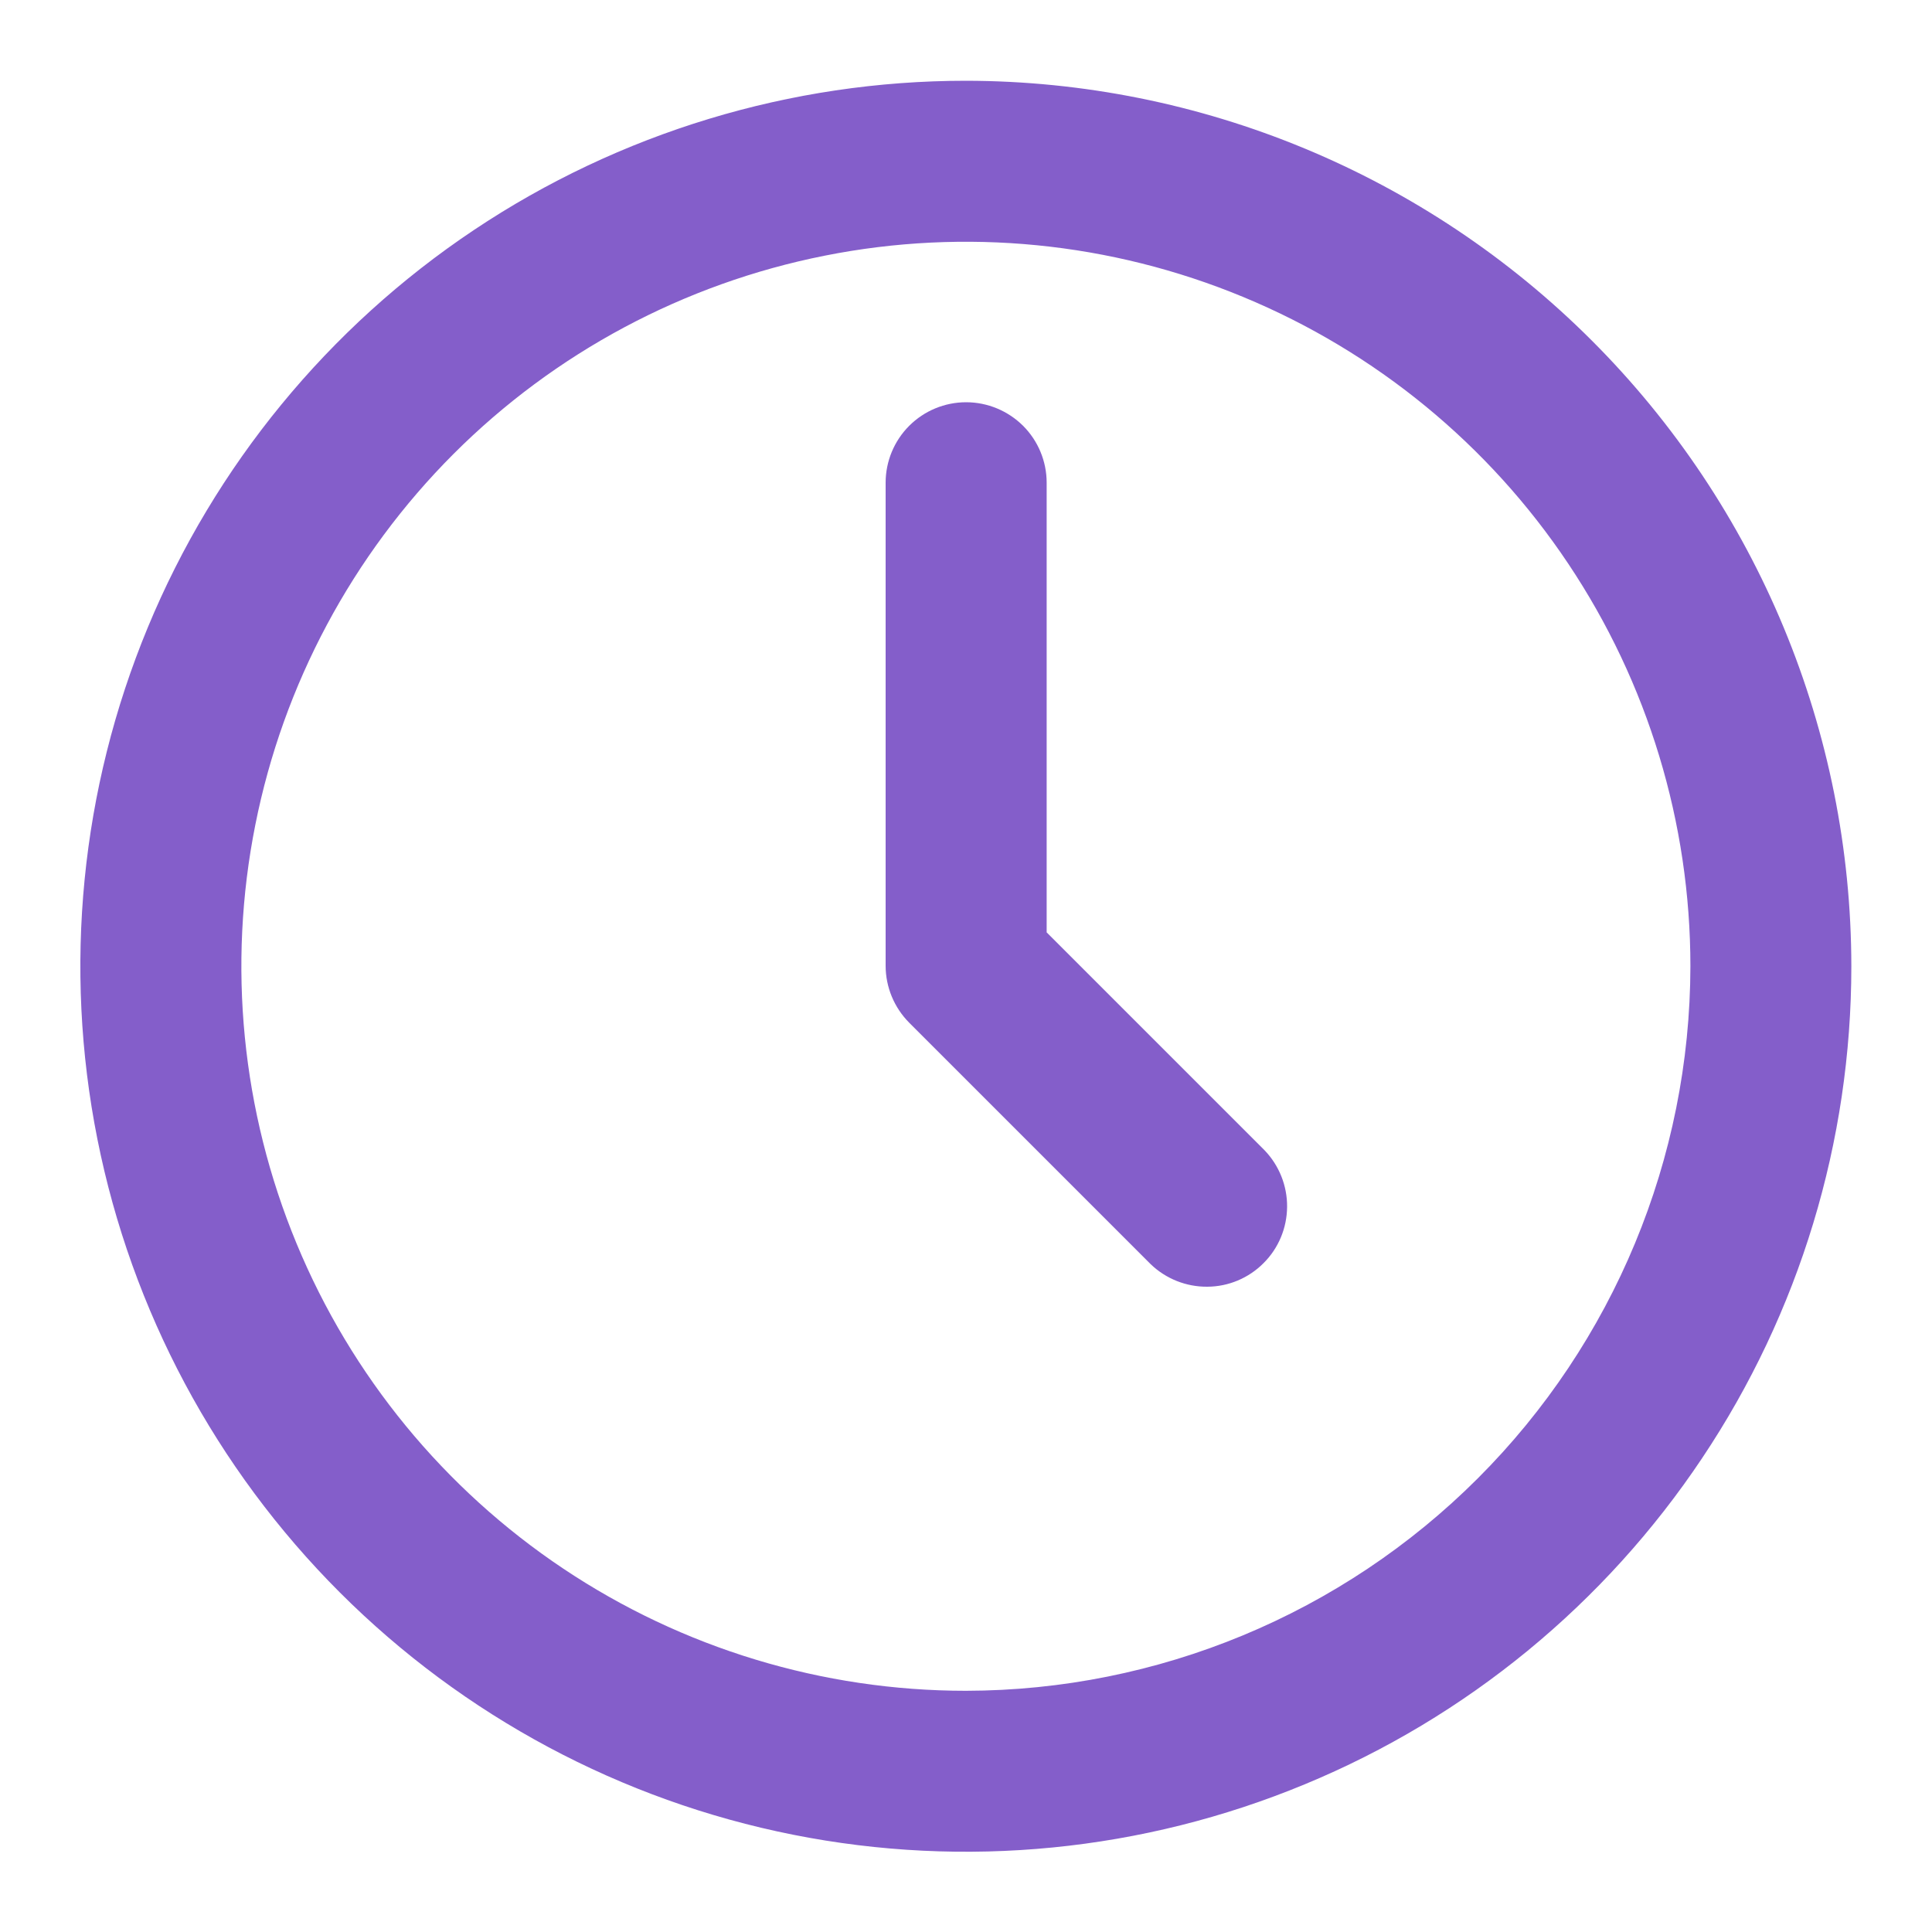
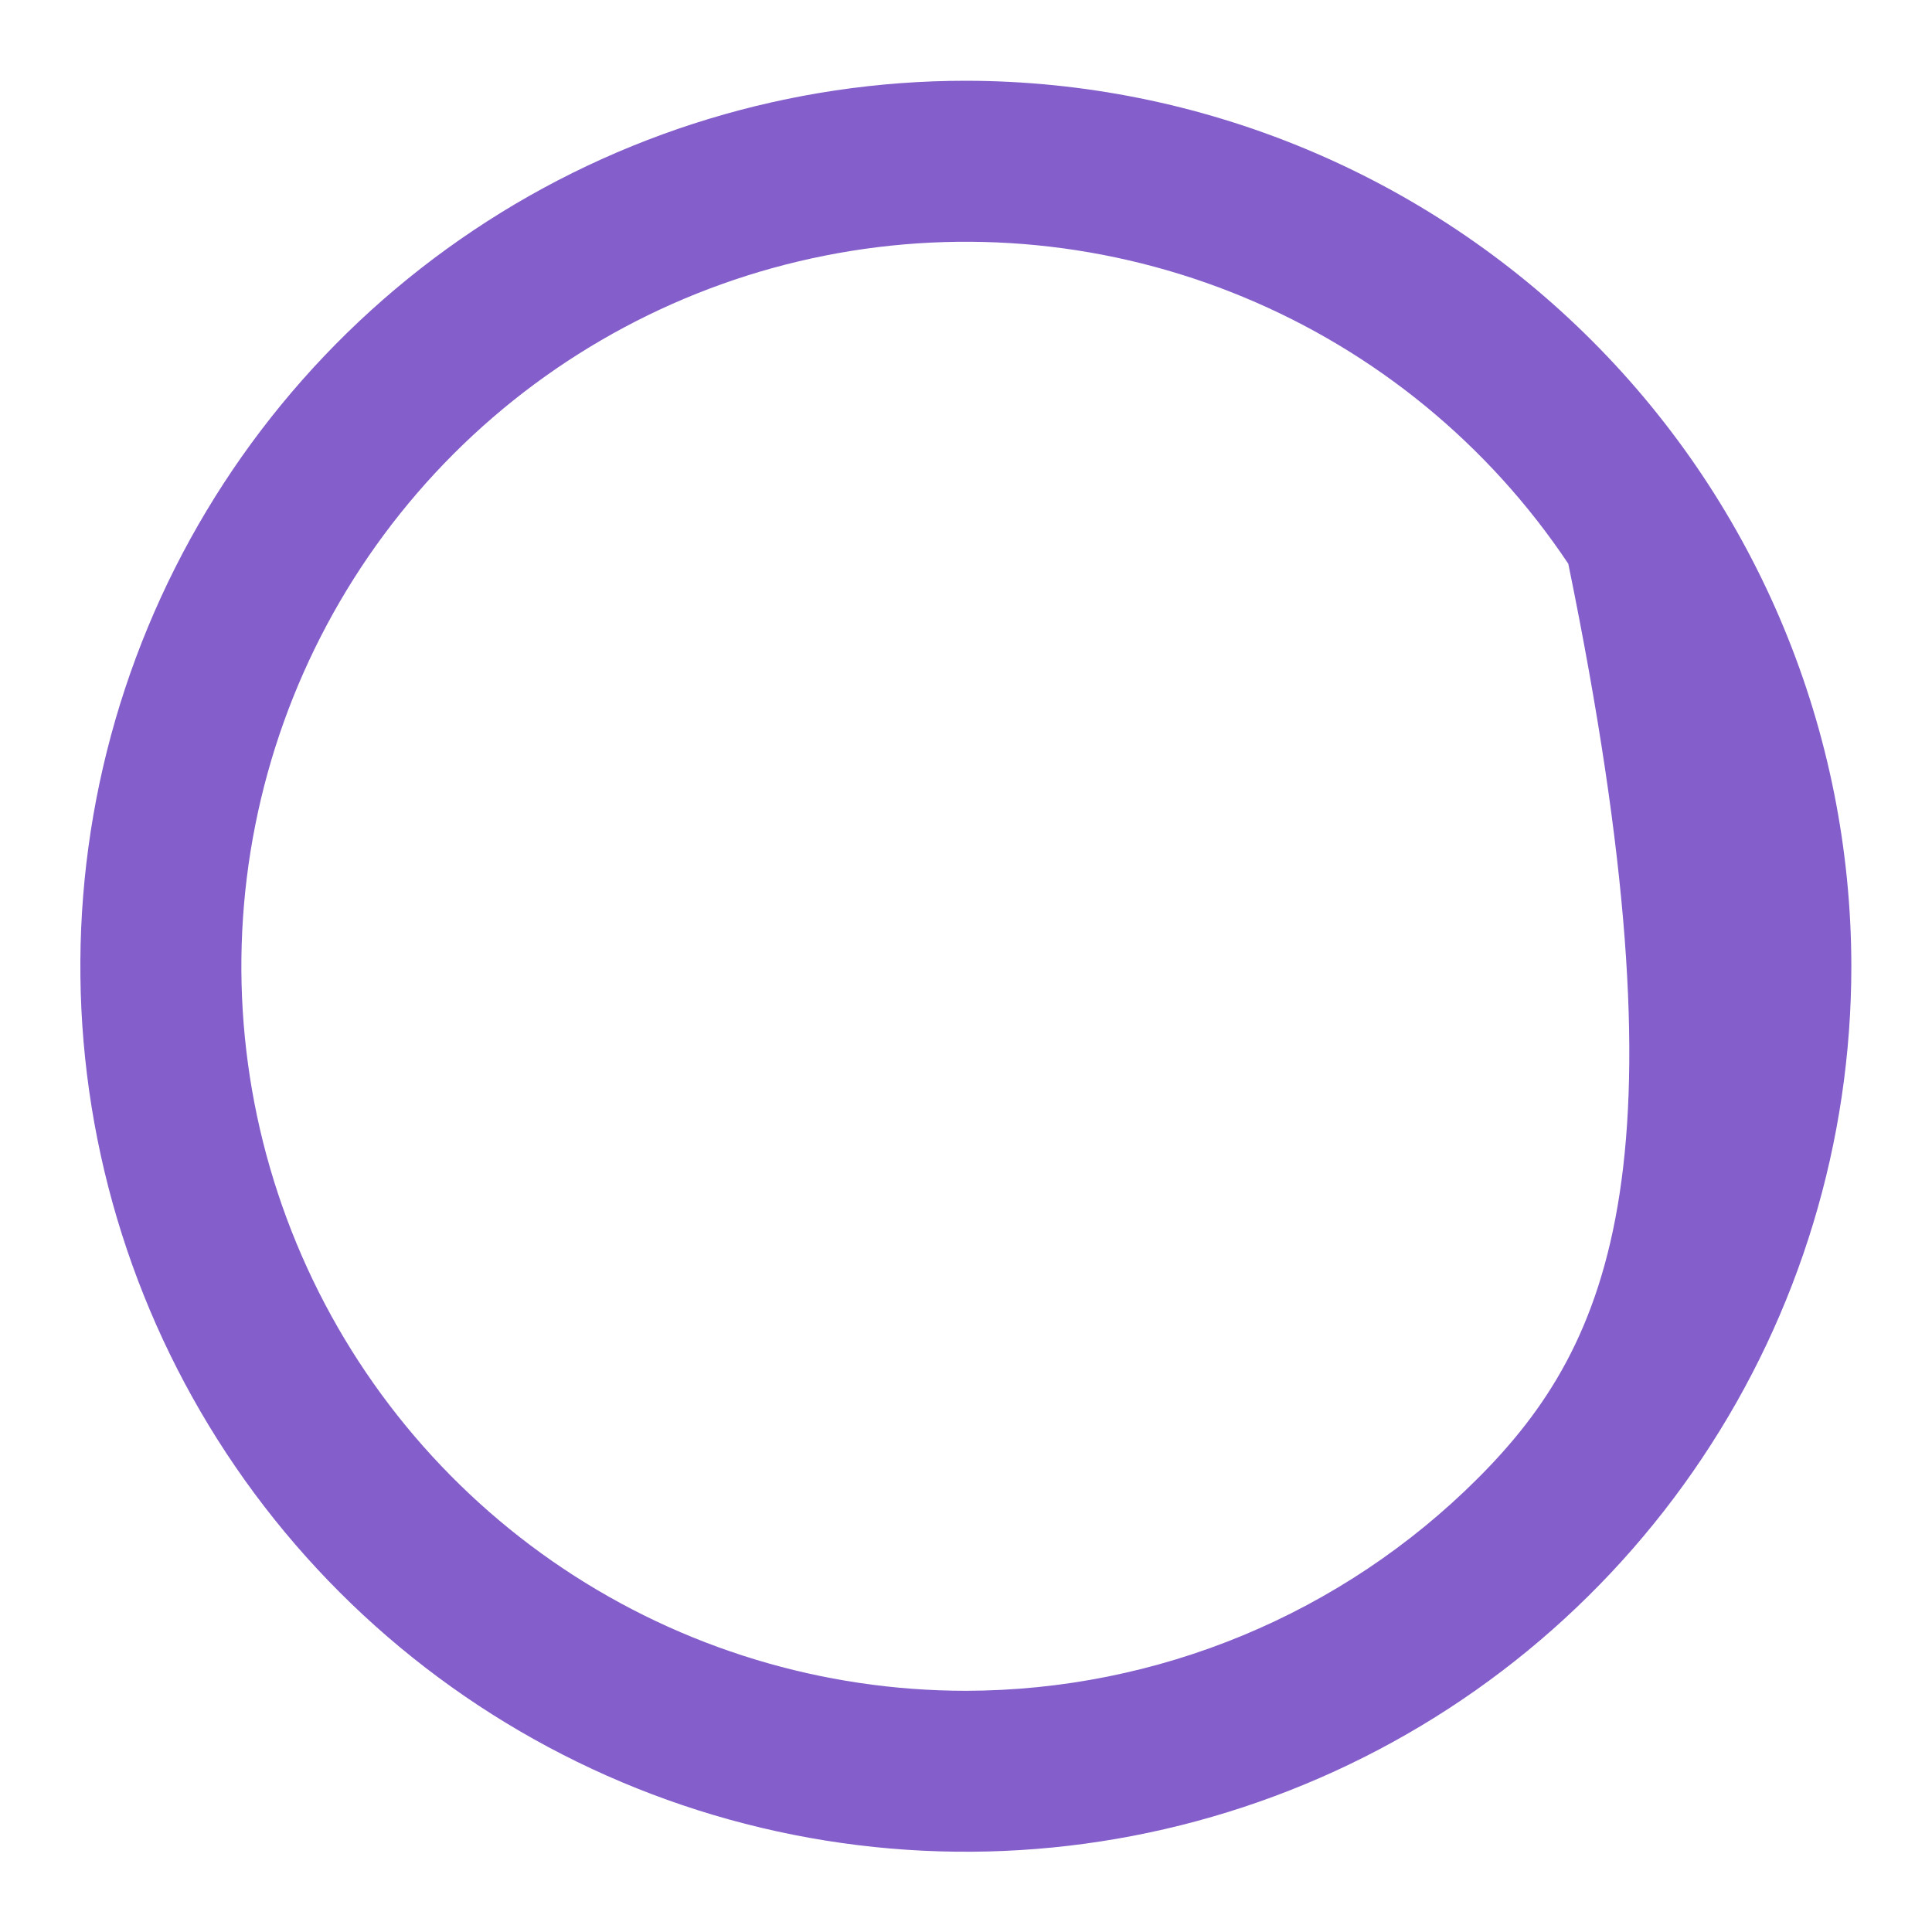
<svg xmlns="http://www.w3.org/2000/svg" width="20" height="20" viewBox="0 0 20 20" fill="none">
  <g clip-path="url(#clip0_11489_6155)">
-     <path d="M9.999 0.836C8.186 0.836 6.413 1.374 4.906 2.381C3.399 3.388 2.224 4.82 1.53 6.495C0.836 8.17 0.654 10.013 1.008 11.791C1.362 13.569 2.235 15.202 3.517 16.484C4.799 17.766 6.432 18.639 8.21 18.993C9.989 19.347 11.832 19.165 13.507 18.471C15.182 17.778 16.613 16.603 17.62 15.095C18.628 13.588 19.165 11.816 19.165 10.003C19.163 7.572 18.196 5.242 16.477 3.524C14.759 1.806 12.429 0.839 9.999 0.836ZM9.999 17.503C8.515 17.503 7.065 17.063 5.832 16.239C4.599 15.415 3.637 14.243 3.07 12.873C2.502 11.502 2.353 9.994 2.643 8.539C2.932 7.085 3.647 5.748 4.695 4.699C5.744 3.65 7.081 2.936 8.536 2.647C9.99 2.357 11.498 2.506 12.869 3.074C14.239 3.641 15.411 4.602 16.235 5.836C17.059 7.069 17.499 8.519 17.499 10.003C17.496 11.991 16.705 13.897 15.299 15.303C13.893 16.709 11.987 17.5 9.999 17.503Z" fill="#845ECA" />
-     <path d="M10.835 9.652V4.997C10.835 4.776 10.747 4.564 10.591 4.408C10.434 4.252 10.222 4.164 10.001 4.164C9.78 4.164 9.568 4.252 9.412 4.408C9.256 4.564 9.168 4.776 9.168 4.997V9.997C9.168 10.218 9.256 10.43 9.412 10.587L11.912 13.087C12.069 13.238 12.28 13.322 12.498 13.32C12.717 13.319 12.926 13.231 13.08 13.076C13.235 12.922 13.322 12.713 13.324 12.494C13.326 12.276 13.242 12.065 13.091 11.908L10.835 9.652Z" fill="#845ECA" />
+     <path d="M9.999 0.836C8.186 0.836 6.413 1.374 4.906 2.381C3.399 3.388 2.224 4.82 1.53 6.495C0.836 8.17 0.654 10.013 1.008 11.791C1.362 13.569 2.235 15.202 3.517 16.484C4.799 17.766 6.432 18.639 8.21 18.993C9.989 19.347 11.832 19.165 13.507 18.471C15.182 17.778 16.613 16.603 17.62 15.095C18.628 13.588 19.165 11.816 19.165 10.003C19.163 7.572 18.196 5.242 16.477 3.524C14.759 1.806 12.429 0.839 9.999 0.836ZM9.999 17.503C8.515 17.503 7.065 17.063 5.832 16.239C4.599 15.415 3.637 14.243 3.07 12.873C2.502 11.502 2.353 9.994 2.643 8.539C2.932 7.085 3.647 5.748 4.695 4.699C5.744 3.65 7.081 2.936 8.536 2.647C9.99 2.357 11.498 2.506 12.869 3.074C14.239 3.641 15.411 4.602 16.235 5.836C17.496 11.991 16.705 13.897 15.299 15.303C13.893 16.709 11.987 17.5 9.999 17.503Z" fill="#845ECA" />
  </g>
  <defs>
    <clipPath id="clip0_11489_6155">
      <rect width="20" height="20" fill="white" />
    </clipPath>
  </defs>
</svg>